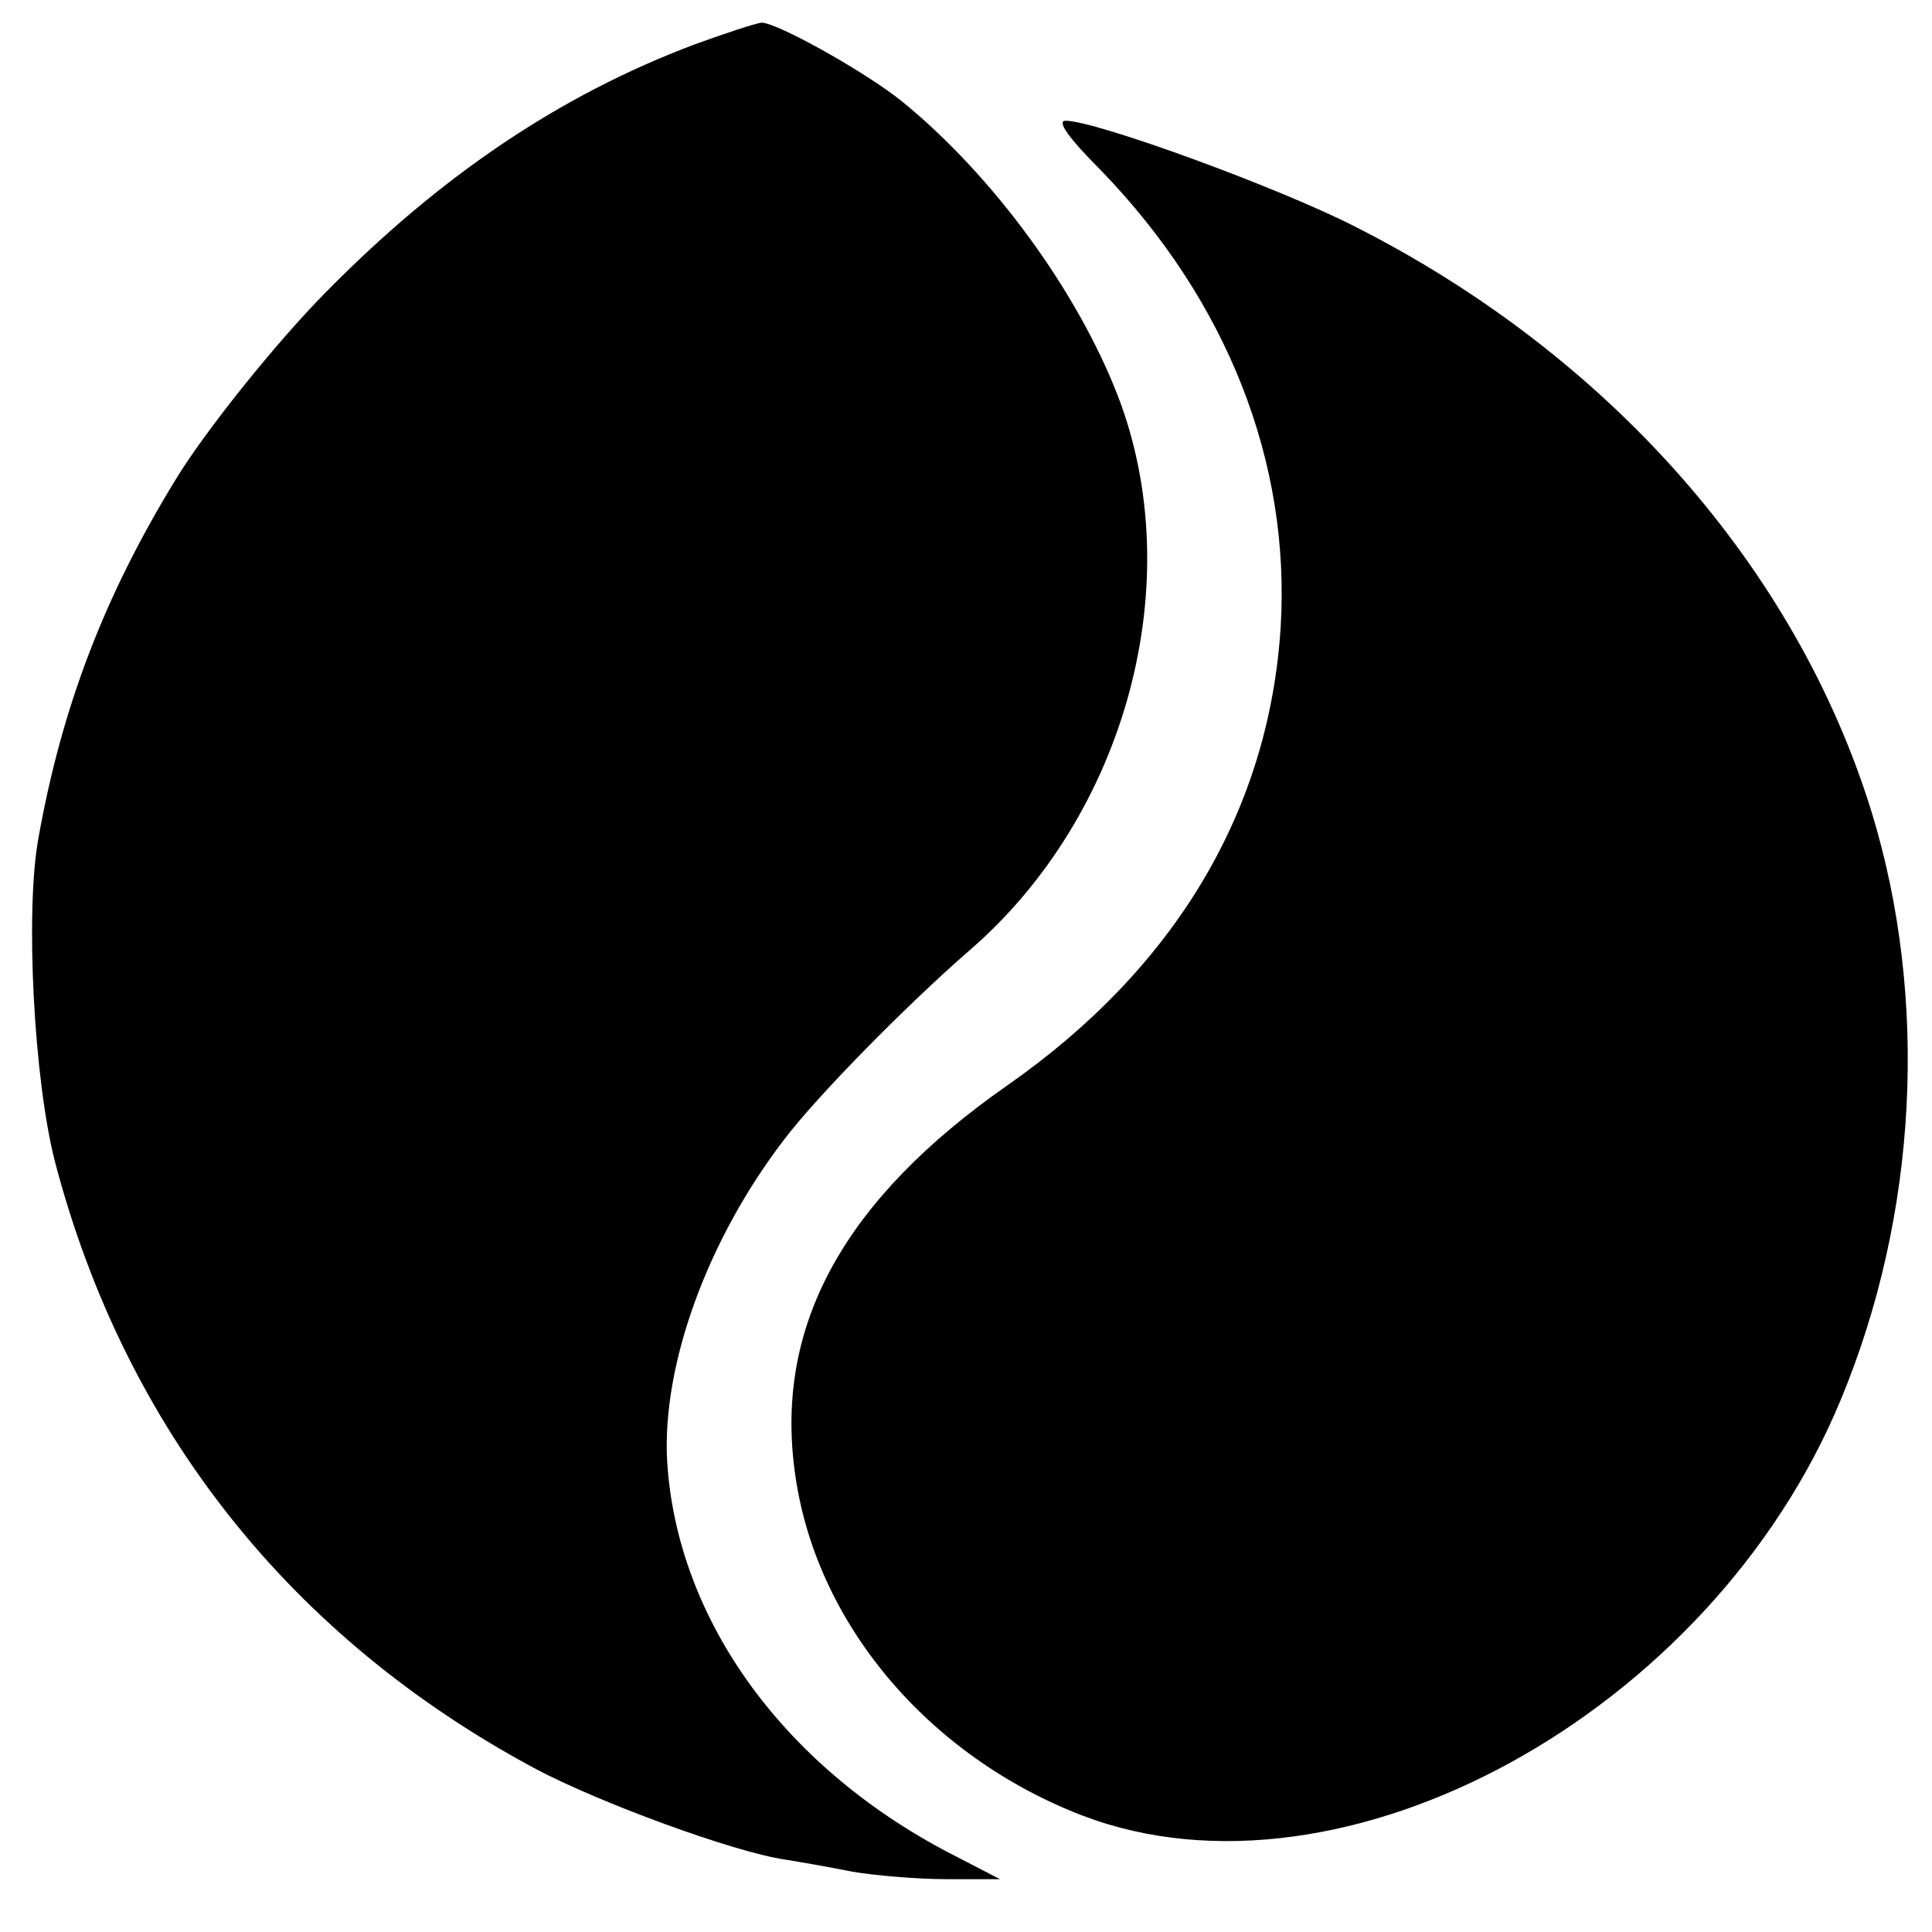
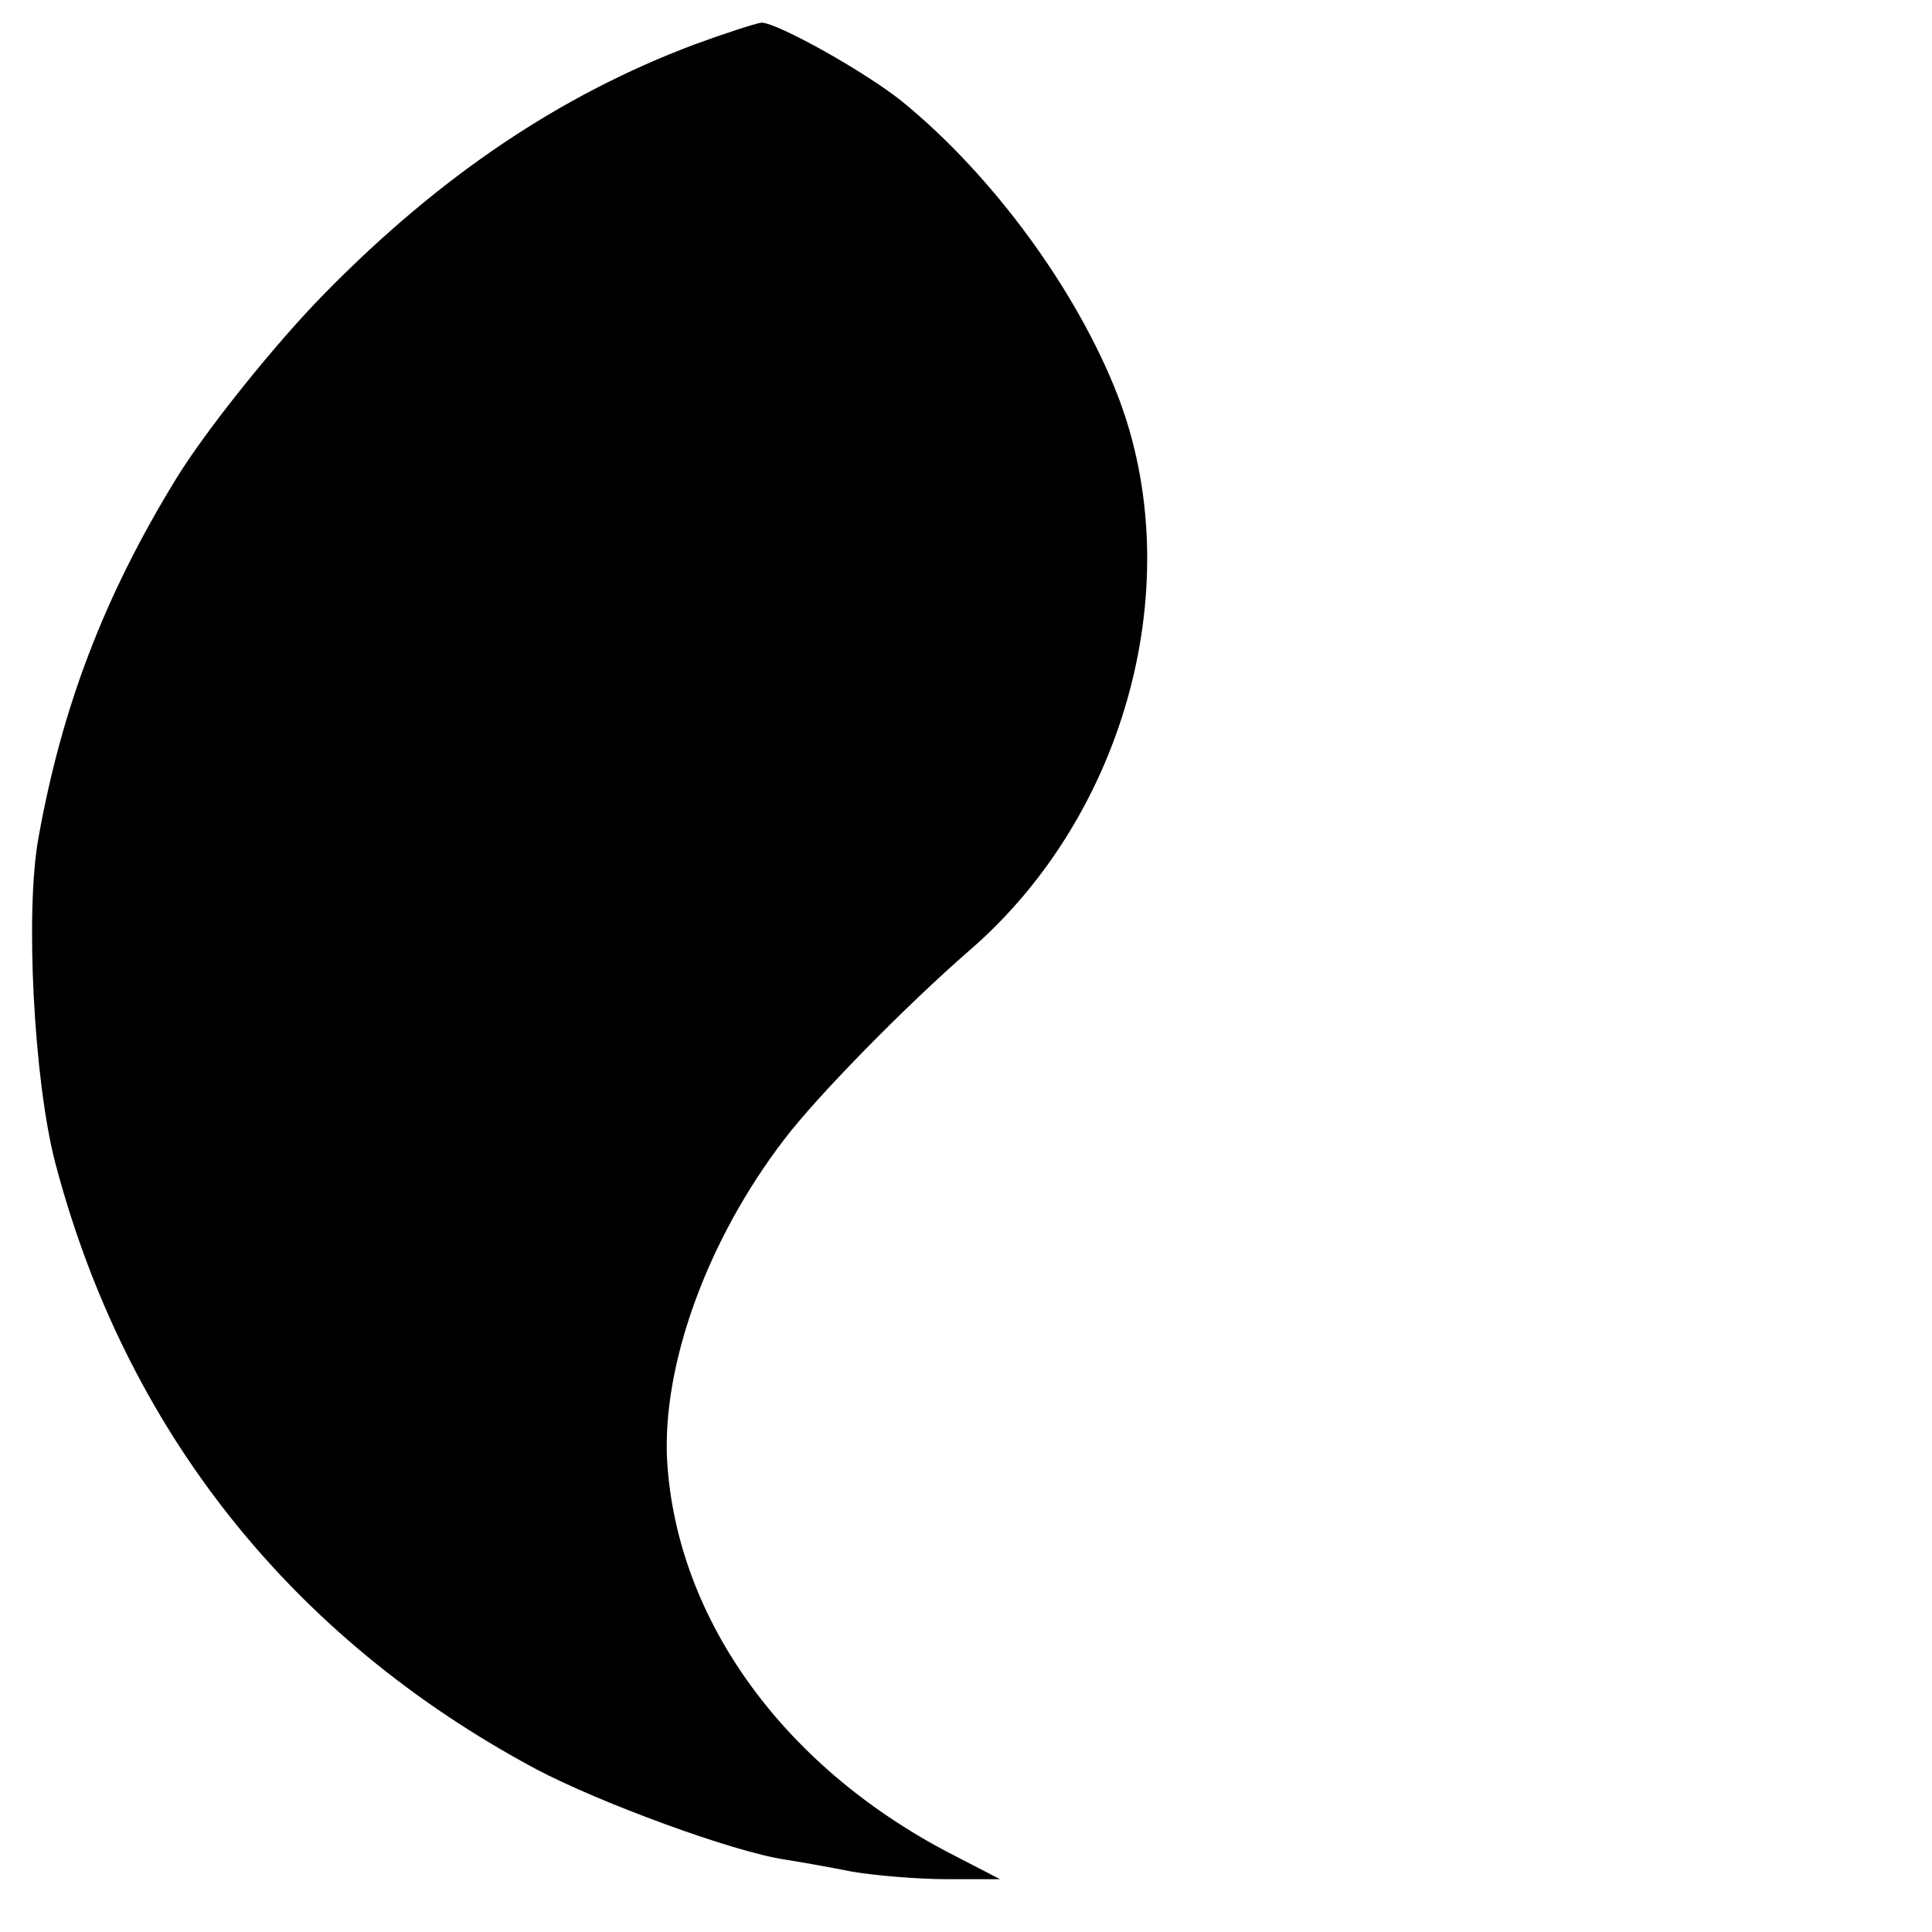
<svg xmlns="http://www.w3.org/2000/svg" version="1.0" width="256pt" height="256pt" viewBox="0 0 256 256" preserveAspectRatio="xMidYMid meet">
  <g transform="translate(0,256) scale(0.1,-0.1)" fill="#000000" stroke="none">
    <path d="M920 2501 c-178 -67 -337 -174 -490 -330 -65 -66 -158 -182 -197 -246 -95 -155 -151 -302 -182 -475 -18 -98 -6 -322 22 -430 93 -354 312 -630 637 -804 85 -45 262 -110 330 -120 19 -3 59 -10 89 -16 29 -5 86 -10 125 -10 l71 0 -56 29 c-228 115 -372 313 -385 525 -7 127 53 293 155 426 44 58 162 178 246 251 208 180 291 489 196 735 -54 139 -165 291 -285 389 -48 39 -166 105 -187 105 -8 -1 -48 -14 -89 -29z" />
-     <path d="M1460 2333 c166 -172 250 -385 237 -603 -15 -244 -140 -453 -362 -608 -216 -151 -308 -317 -282 -511 26 -200 176 -378 382 -457 345 -131 832 136 1004 551 102 245 117 531 41 779 -100 324 -349 606 -685 776 -102 52 -343 140 -383 140 -12 0 3 -22 48 -67z" />
  </g>
</svg>